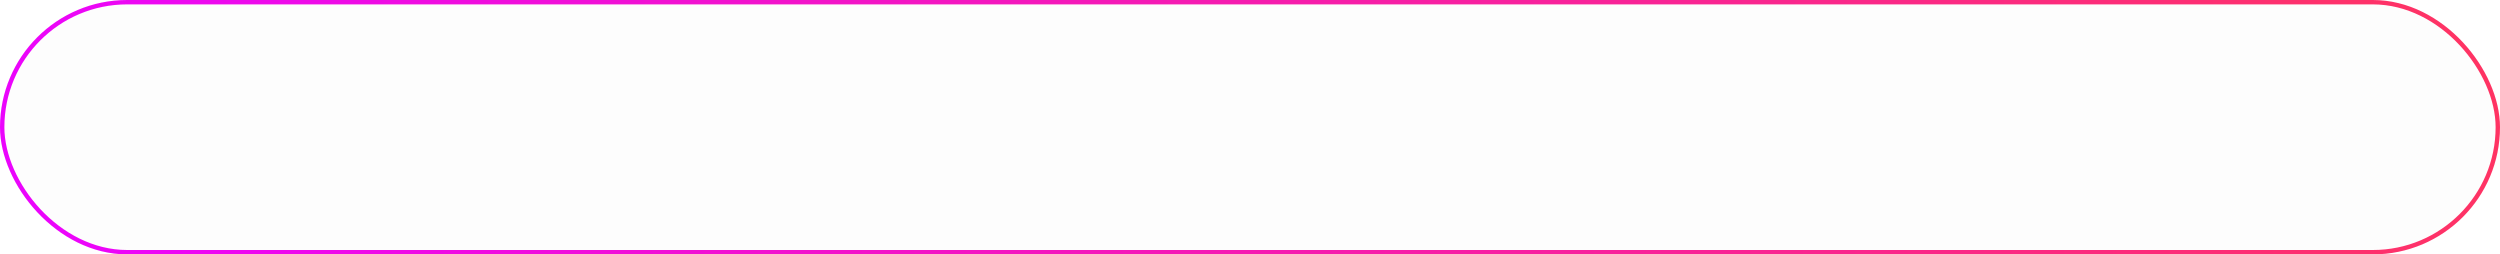
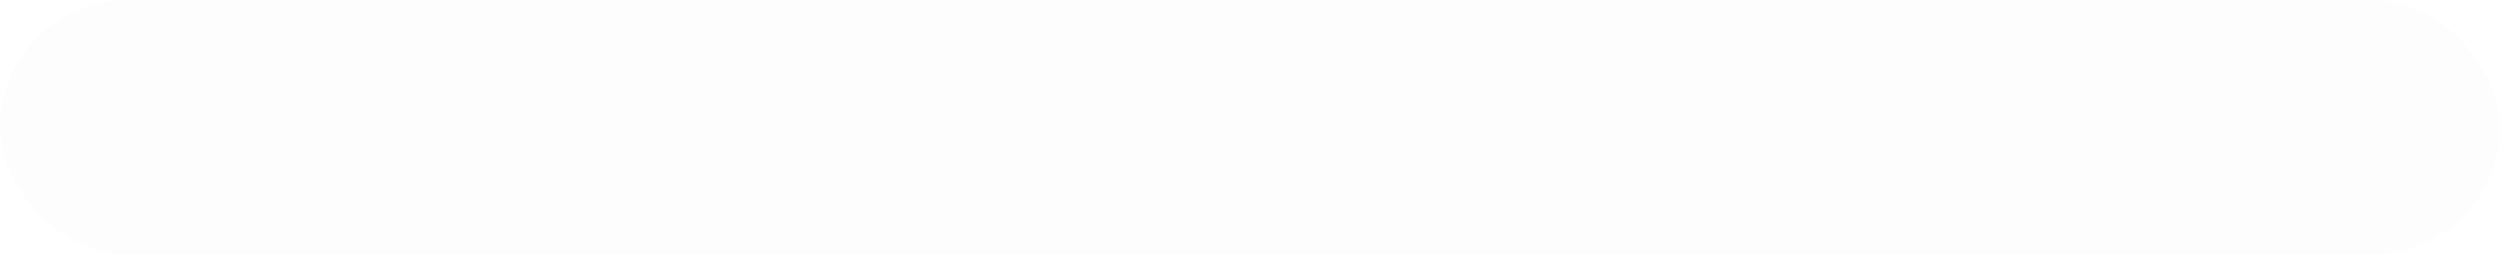
<svg xmlns="http://www.w3.org/2000/svg" width="570" height="58" viewBox="0 0 570 58" fill="none">
  <g filter="url(#filter0_b_19_171)">
    <rect width="570" height="58" rx="29" fill="#120126" fill-opacity="0.01" />
-     <rect x="0.5" y="0.5" width="569" height="57" rx="28.5" stroke="url(#paint0_linear_19_171)" />
  </g>
  <defs>
    <filter id="filter0_b_19_171" x="-40" y="-40" width="650" height="138" filterUnits="userSpaceOnUse" color-interpolation-filters="sRGB">
      <feFlood flood-opacity="0" result="BackgroundImageFix" />
      <feGaussianBlur in="BackgroundImage" stdDeviation="20" />
      <feComposite in2="SourceAlpha" operator="in" result="effect1_backgroundBlur_19_171" />
      <feBlend mode="normal" in="SourceGraphic" in2="effect1_backgroundBlur_19_171" result="shape" />
    </filter>
    <linearGradient id="paint0_linear_19_171" x1="570" y1="5.71543e-05" x2="18.175" y2="133.26" gradientUnits="userSpaceOnUse">
      <stop stop-color="#FF3461" />
      <stop offset="1" stop-color="#EB03FF" />
    </linearGradient>
  </defs>
</svg>